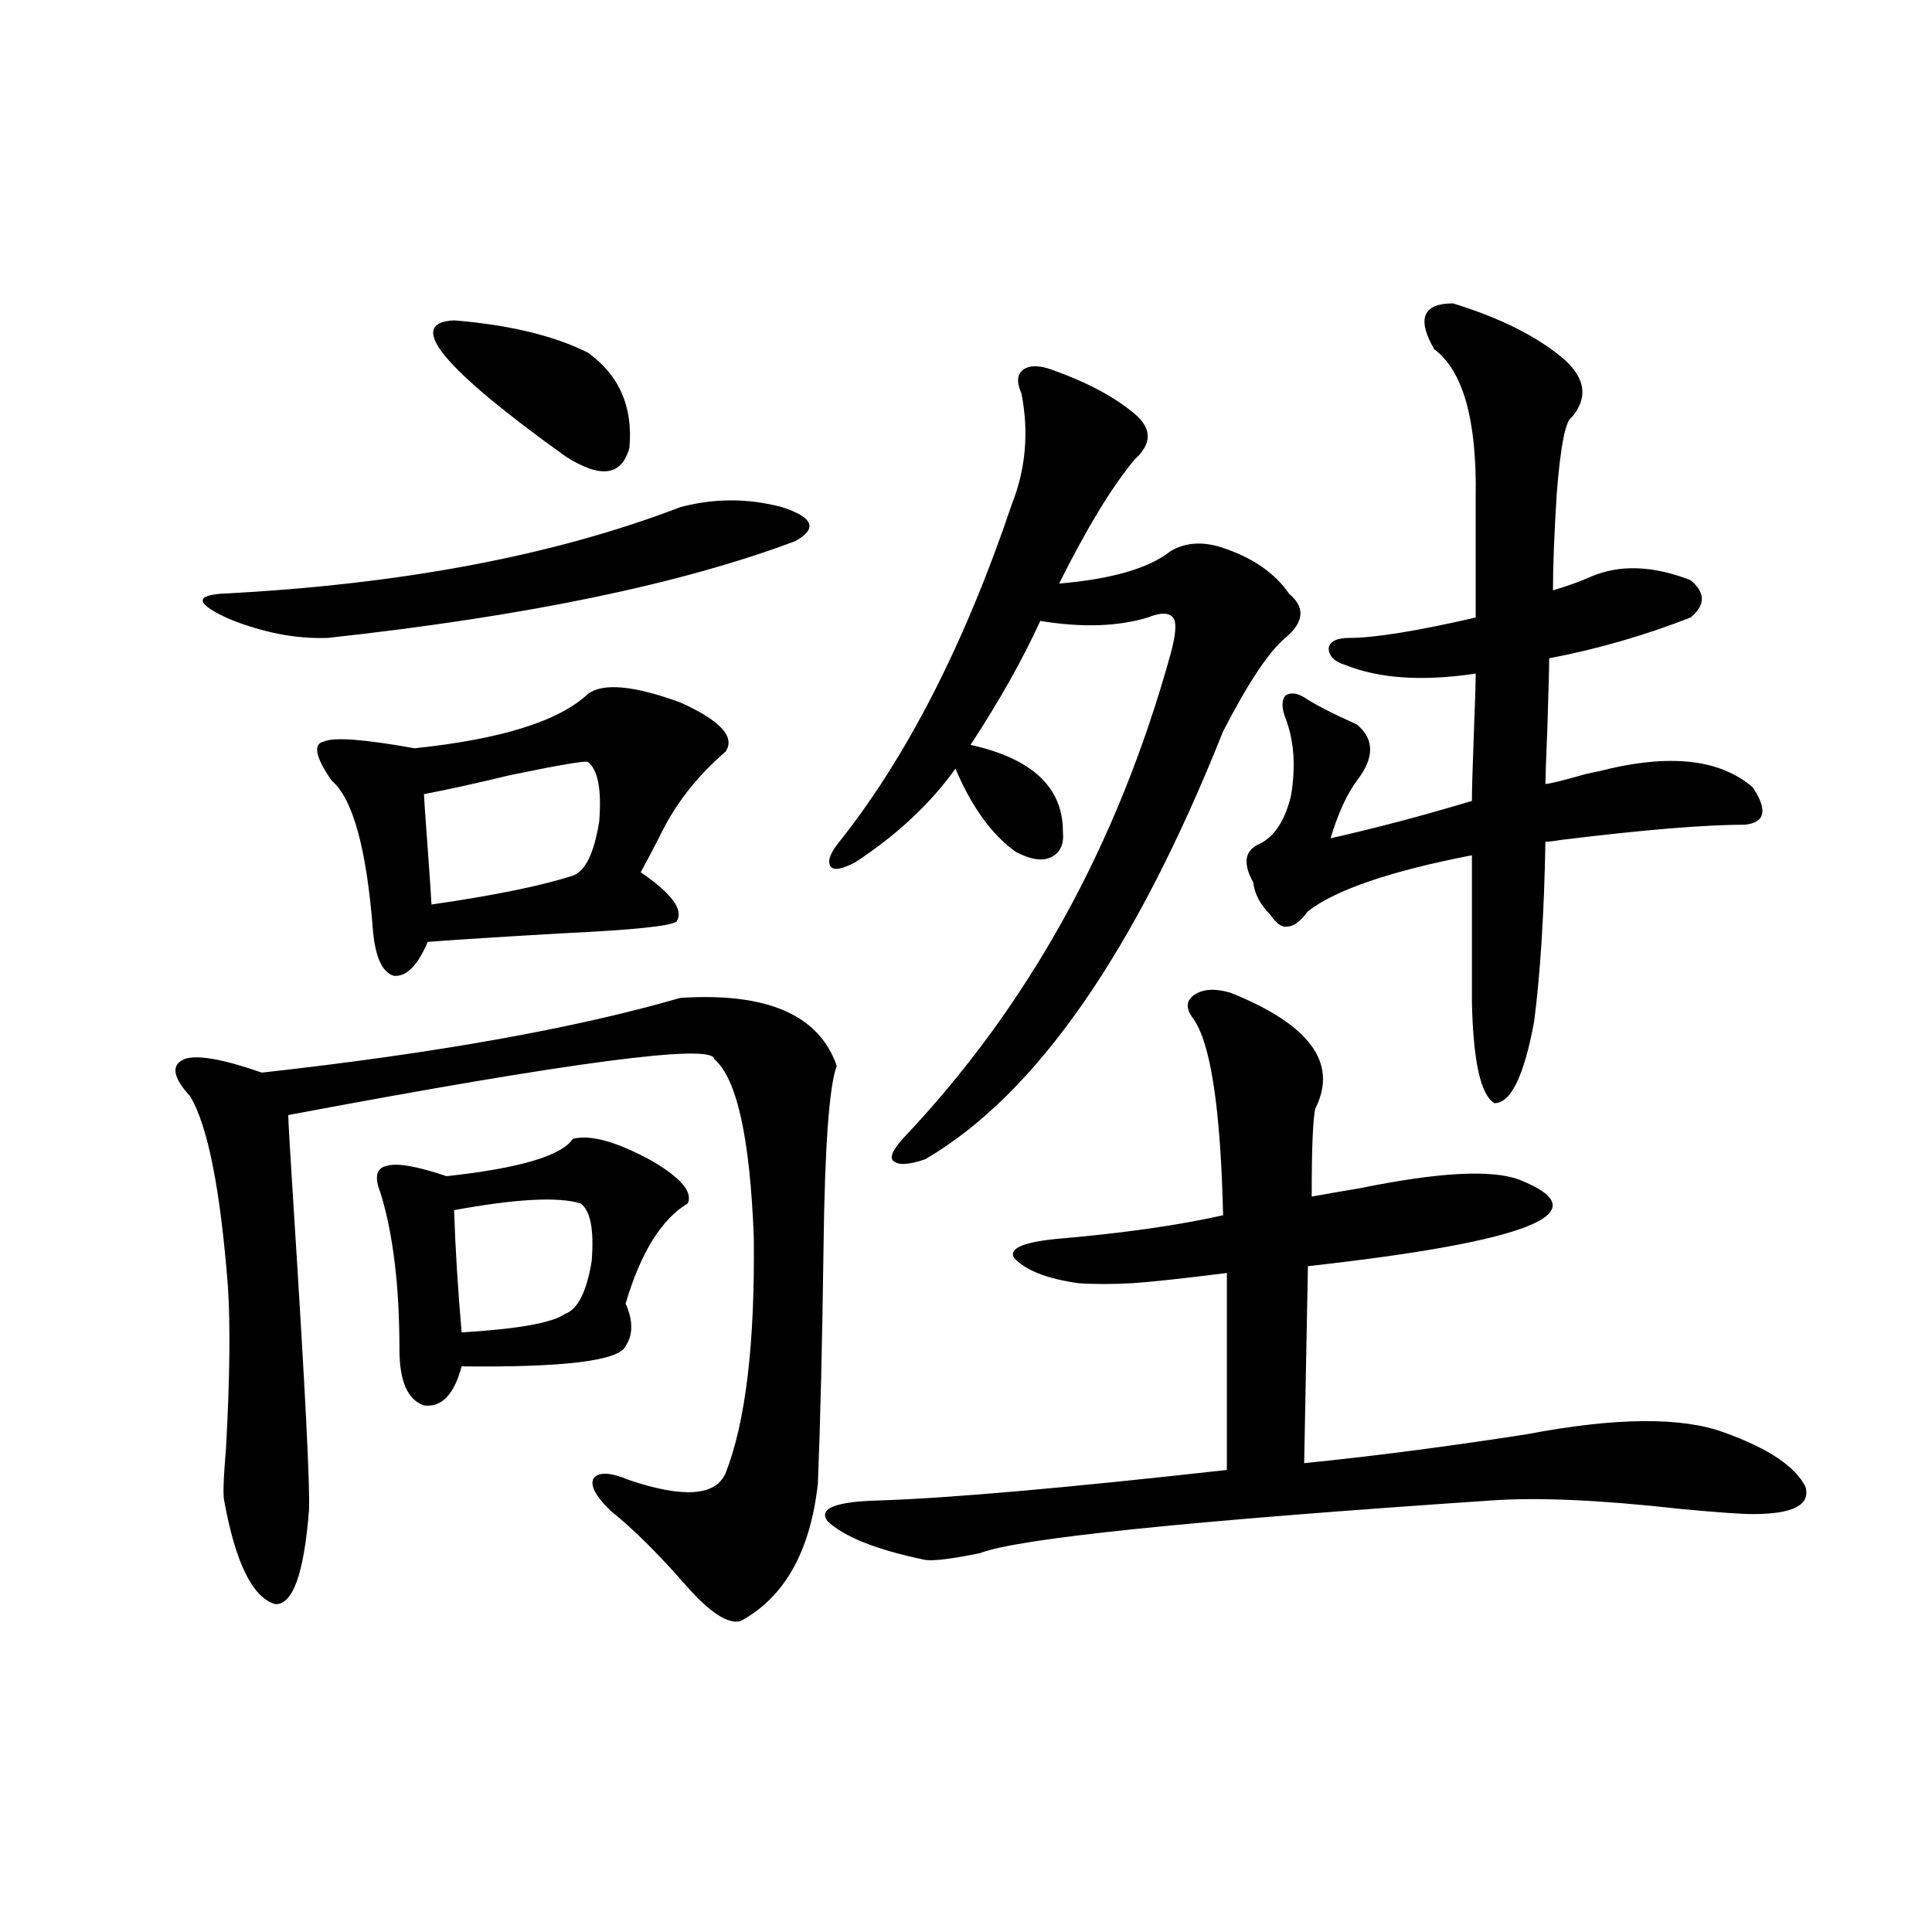
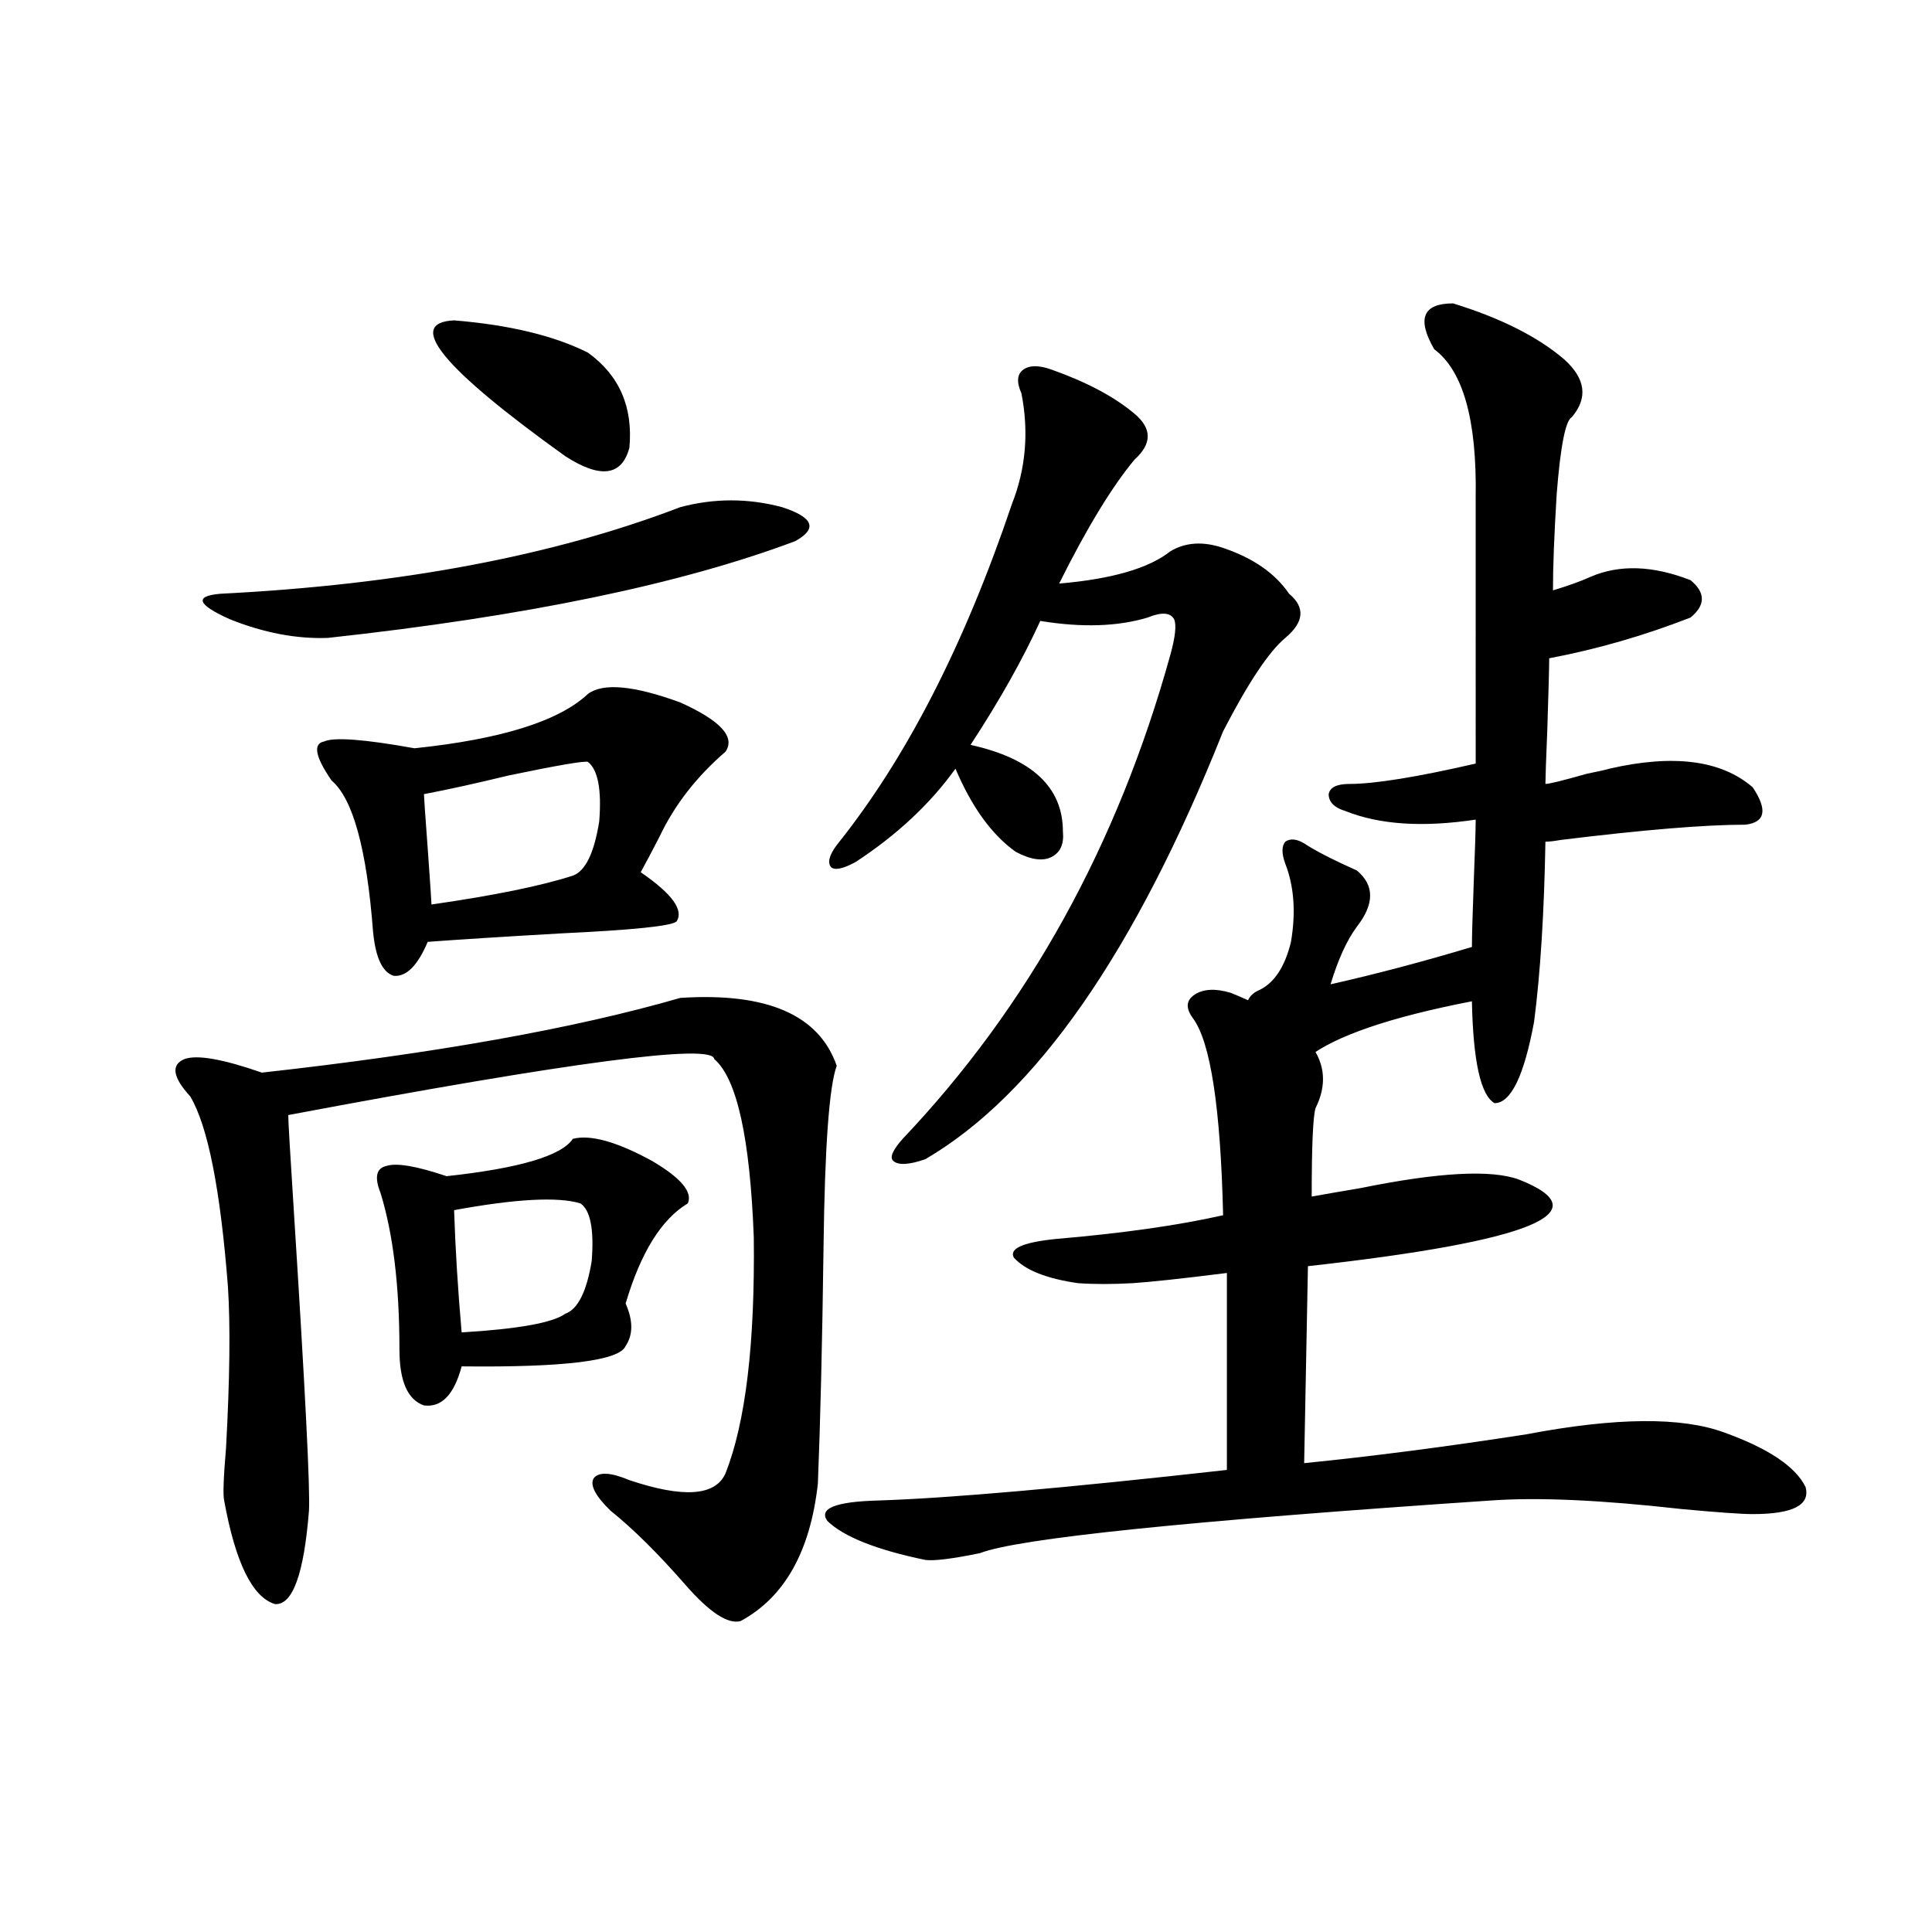
<svg xmlns="http://www.w3.org/2000/svg" version="1.1" id="图层_1" x="0px" y="0px" width="1000px" height="1000px" viewBox="0 0 1000 1000" enable-background="new 0 0 1000 1000" xml:space="preserve">
-   <path d="M383.332,839.066c-6.509,1.758-15.944-4.395-28.292-18.457c-14.313-16.396-27.316-29.292-39.023-38.672  c-7.805-7.607-10.731-13.184-8.78-16.699c2.592-3.516,8.78-3.213,18.536,0.879c27.957,9.38,44.542,8.213,49.755-3.516  c10.396-26.367,15.274-67.085,14.634-122.168c-1.951-51.553-8.78-82.314-20.487-92.285c-0.655-8.198-74.145,1.47-220.482,29.004  c0,2.939,0.976,19.639,2.927,50.098c5.854,91.997,8.445,143.564,7.805,154.688c-2.606,32.822-8.46,48.917-17.561,48.34  c-11.707-3.516-20.487-21.382-26.341-53.613c-0.655-2.925-0.335-12.002,0.976-27.246c1.951-35.732,2.271-63.569,0.976-83.496  c-3.902-50.386-10.411-83.193-19.512-98.438c-9.115-9.956-10.091-16.396-2.927-19.336c6.494-2.334,19.832,0,39.999,7.031  c89.754-9.956,161.947-22.852,216.58-38.672c44.877-2.925,71.858,8.789,80.974,35.156c-3.902,10.547-6.188,41.899-6.829,94.043  c-0.655,49.219-1.631,89.951-2.927,122.168C419.429,803.031,406.091,826.762,383.332,839.066z M352.113,262.504  c17.561-4.683,35.121-4.683,52.682,0c16.25,5.273,18.536,11.138,6.829,17.578c-59.19,22.275-139.844,38.975-241.945,50.098  c-16.265,0.591-33.17-2.637-50.73-9.668c-16.92-7.607-18.536-12.002-4.878-13.184C207.071,302.646,286.414,287.704,352.113,262.504z   M304.31,359.184c7.805-5.85,23.734-4.395,47.804,4.395c20.808,9.38,28.612,17.881,23.414,25.488  c-14.969,12.896-26.341,27.549-34.146,43.945c-3.902,7.622-7.164,13.774-9.756,18.457c16.25,11.138,22.438,19.639,18.536,25.488  c-2.606,2.349-22.438,4.395-59.511,6.152c-30.578,1.758-53.657,3.228-69.267,4.395c-5.213,12.305-11.066,18.169-17.561,17.578  c-5.854-1.758-9.436-9.365-10.731-22.852c-3.262-42.764-10.411-68.843-21.463-78.223c-8.46-12.305-9.756-19.033-3.902-20.215  c5.198-2.334,20.808-1.167,46.828,3.516C259.433,382.626,289.341,373.246,304.31,359.184z M296.505,589.457  c9.101-2.334,22.759,1.47,40.975,11.426c14.954,8.789,21.128,16.123,18.536,21.973c-13.658,8.213-24.39,25.488-32.194,51.855  c3.902,8.789,3.902,16.123,0,21.973c-3.262,7.622-31.554,11.138-84.876,10.547c-3.902,14.653-10.411,21.396-19.512,20.215  c-8.46-2.925-12.683-12.593-12.683-29.004c0-32.808-3.262-59.766-9.756-80.859c-3.262-8.198-2.286-12.881,2.927-14.063  c5.198-1.758,15.609,0,31.219,5.273C268.854,604.701,290.651,598.246,296.505,589.457z M304.31,394.34  c-1.951-0.576-15.609,1.758-40.975,7.031c-16.92,4.106-31.554,7.334-43.901,9.668c0,1.182,0.641,10.547,1.951,28.125  c1.296,18.169,1.951,27.837,1.951,29.004c32.515-4.683,56.904-9.668,73.169-14.941c6.494-2.334,11.052-11.714,13.658-28.125  C311.459,408.705,309.508,398.446,304.31,394.34z M235.043,165.824c28.612,2.349,51.706,7.91,69.267,16.699  c16.25,11.729,23.414,28.125,21.463,49.219c-3.902,14.653-14.969,16.123-33.17,4.395  C228.854,190.434,209.678,167.006,235.043,165.824z M300.407,622.855c-11.707-3.516-33.505-2.334-65.364,3.516  c0.641,19.927,1.951,41.021,3.902,63.281c29.268-1.758,47.148-4.971,53.657-9.668c6.494-2.334,11.052-11.426,13.658-27.246  C307.557,636.342,305.605,626.371,300.407,622.855z M636.984,513.871c40.975,16.411,55.608,36.338,43.901,59.766  c-1.311,4.697-1.951,19.927-1.951,45.703c6.494-1.167,14.954-2.637,25.365-4.395c40.319-8.198,67.636-9.668,81.949-4.395  c42.926,17.002,6.494,31.943-109.266,44.824l-1.951,101.953c35.121-3.516,73.489-8.486,115.119-14.941  c46.173-8.789,80.318-9.077,102.437-0.879c22.759,8.213,36.737,17.578,41.95,28.125c2.592,9.38-6.509,14.063-27.316,14.063  c-5.854,0-18.216-0.879-37.072-2.637c-41.63-4.683-74.479-6.152-98.534-4.395c-156.749,10.547-244.872,19.639-264.384,27.246  c-14.313,2.939-23.749,4.106-28.292,3.516c-25.365-5.273-42.285-12.002-50.73-20.215c-4.558-6.44,4.223-9.956,26.341-10.547  c36.417-1.167,96.583-6.44,180.483-15.82V658.891c-23.414,2.939-39.679,4.697-48.779,5.273c-10.411,0.591-19.847,0.591-28.292,0  c-16.265-2.334-27.316-6.729-33.17-13.184c-2.606-4.683,4.543-7.91,21.463-9.668c34.466-2.925,63.413-7.031,86.827-12.305  c-1.311-55.659-6.509-89.648-15.609-101.953c-3.902-5.273-3.582-9.365,0.976-12.305C622.991,511.825,629.18,511.537,636.984,513.871  z M544.304,191.313c18.201,6.455,32.515,14.063,42.926,22.852c9.101,7.622,9.101,15.532,0,23.73  c-11.707,14.063-24.725,35.459-39.023,64.16c27.316-2.334,46.493-7.91,57.56-16.699c7.805-4.683,16.905-5.273,27.316-1.758  c15.609,5.273,26.981,13.184,34.146,23.73c8.445,7.031,7.805,14.653-1.951,22.852c-8.46,7.031-19.191,23.154-32.194,48.34  c-45.532,114.258-96.918,188.086-154.143,221.484c-8.46,2.939-13.993,3.228-16.585,0.879c-1.951-1.758-0.335-5.562,4.878-11.426  c65.029-68.555,111.217-152.051,138.533-250.488c2.592-9.365,3.247-15.518,1.951-18.457c-1.951-3.516-6.509-3.804-13.658-0.879  c-15.609,4.697-34.146,5.273-55.608,1.758c-9.115,19.927-21.143,41.309-36.097,64.16c31.859,7.031,47.804,21.973,47.804,44.824  c0.641,6.455-1.311,10.85-5.854,13.184c-4.558,2.349-10.731,1.47-18.536-2.637c-12.362-8.789-22.773-23.14-31.219-43.066  c-13.018,18.169-30.243,34.277-51.706,48.34c-6.509,3.516-10.731,4.395-12.683,2.637c-1.951-2.334-0.976-6.152,2.927-11.426  c35.762-44.521,66.005-103.408,90.729-176.66c7.149-18.154,8.78-37.202,4.878-57.129c-2.606-5.85-2.286-9.956,0.976-12.305  C532.917,188.979,537.795,188.979,544.304,191.313z M752.104,157.035c24.71,7.622,43.901,17.29,57.56,29.004  c11.052,9.971,12.348,19.927,3.902,29.883c-3.262,1.758-5.854,14.941-7.805,39.551c-1.311,21.094-1.951,37.793-1.951,50.098  c7.805-2.334,14.299-4.683,19.512-7.031c14.954-6.44,32.194-5.85,51.706,1.758c7.805,6.455,7.805,12.896,0,19.336  c-24.069,9.38-48.459,16.411-73.169,21.094c0,4.697-0.335,17.002-0.976,36.914c-0.655,15.82-0.976,25.2-0.976,28.125  c1.951,0,9.101-1.758,21.463-5.273c5.854-1.167,9.756-2.046,11.707-2.637c33.17-7.607,57.88-4.395,74.145,9.668  c7.805,11.729,6.494,18.169-3.902,19.336c-20.822,0-52.682,2.637-95.607,7.91c-3.262,0.591-5.854,0.879-7.805,0.879  c-0.655,36.914-2.606,67.979-5.854,93.164C788.841,556.938,782.012,571,773.566,571c-7.164-4.092-11.066-21.67-11.707-52.734V442.68  c-42.285,8.213-70.577,17.881-84.876,29.004c-3.902,5.273-7.484,7.91-10.731,7.91c-2.606,0.591-5.533-1.455-8.78-6.152  c-5.213-5.273-8.14-10.835-8.78-16.699c-5.213-9.365-4.558-15.82,1.951-19.336c8.445-3.516,14.299-12.002,17.561-25.488  c2.592-15.229,1.616-28.701-2.927-40.43c-1.951-5.273-1.951-9.077,0-11.426c2.592-1.758,5.854-1.455,9.756,0.879  c5.198,3.516,14.299,8.213,27.316,14.063c9.101,7.622,9.101,17.29,0,29.004c-5.213,7.031-9.756,17.002-13.658,29.883  c23.414-5.273,47.804-11.714,73.169-19.336c0-5.273,0.32-16.699,0.976-34.277c0.641-16.396,0.976-26.943,0.976-31.641  c-27.316,4.106-49.755,2.637-67.315-4.395c-5.854-1.758-8.78-4.683-8.78-8.789c0.641-3.516,4.223-5.273,10.731-5.273  c13.003,0,34.786-3.516,65.364-10.547V257.23c0.641-39.839-6.509-65.327-21.463-76.465  C733.232,164.945,736.494,157.035,752.104,157.035z" />
+   <path d="M383.332,839.066c-6.509,1.758-15.944-4.395-28.292-18.457c-14.313-16.396-27.316-29.292-39.023-38.672  c-7.805-7.607-10.731-13.184-8.78-16.699c2.592-3.516,8.78-3.213,18.536,0.879c27.957,9.38,44.542,8.213,49.755-3.516  c10.396-26.367,15.274-67.085,14.634-122.168c-1.951-51.553-8.78-82.314-20.487-92.285c-0.655-8.198-74.145,1.47-220.482,29.004  c0,2.939,0.976,19.639,2.927,50.098c5.854,91.997,8.445,143.564,7.805,154.688c-2.606,32.822-8.46,48.917-17.561,48.34  c-11.707-3.516-20.487-21.382-26.341-53.613c-0.655-2.925-0.335-12.002,0.976-27.246c1.951-35.732,2.271-63.569,0.976-83.496  c-3.902-50.386-10.411-83.193-19.512-98.438c-9.115-9.956-10.091-16.396-2.927-19.336c6.494-2.334,19.832,0,39.999,7.031  c89.754-9.956,161.947-22.852,216.58-38.672c44.877-2.925,71.858,8.789,80.974,35.156c-3.902,10.547-6.188,41.899-6.829,94.043  c-0.655,49.219-1.631,89.951-2.927,122.168C419.429,803.031,406.091,826.762,383.332,839.066z M352.113,262.504  c17.561-4.683,35.121-4.683,52.682,0c16.25,5.273,18.536,11.138,6.829,17.578c-59.19,22.275-139.844,38.975-241.945,50.098  c-16.265,0.591-33.17-2.637-50.73-9.668c-16.92-7.607-18.536-12.002-4.878-13.184C207.071,302.646,286.414,287.704,352.113,262.504z   M304.31,359.184c7.805-5.85,23.734-4.395,47.804,4.395c20.808,9.38,28.612,17.881,23.414,25.488  c-14.969,12.896-26.341,27.549-34.146,43.945c-3.902,7.622-7.164,13.774-9.756,18.457c16.25,11.138,22.438,19.639,18.536,25.488  c-2.606,2.349-22.438,4.395-59.511,6.152c-30.578,1.758-53.657,3.228-69.267,4.395c-5.213,12.305-11.066,18.169-17.561,17.578  c-5.854-1.758-9.436-9.365-10.731-22.852c-3.262-42.764-10.411-68.843-21.463-78.223c-8.46-12.305-9.756-19.033-3.902-20.215  c5.198-2.334,20.808-1.167,46.828,3.516C259.433,382.626,289.341,373.246,304.31,359.184z M296.505,589.457  c9.101-2.334,22.759,1.47,40.975,11.426c14.954,8.789,21.128,16.123,18.536,21.973c-13.658,8.213-24.39,25.488-32.194,51.855  c3.902,8.789,3.902,16.123,0,21.973c-3.262,7.622-31.554,11.138-84.876,10.547c-3.902,14.653-10.411,21.396-19.512,20.215  c-8.46-2.925-12.683-12.593-12.683-29.004c0-32.808-3.262-59.766-9.756-80.859c-3.262-8.198-2.286-12.881,2.927-14.063  c5.198-1.758,15.609,0,31.219,5.273C268.854,604.701,290.651,598.246,296.505,589.457z M304.31,394.34  c-1.951-0.576-15.609,1.758-40.975,7.031c-16.92,4.106-31.554,7.334-43.901,9.668c0,1.182,0.641,10.547,1.951,28.125  c1.296,18.169,1.951,27.837,1.951,29.004c32.515-4.683,56.904-9.668,73.169-14.941c6.494-2.334,11.052-11.714,13.658-28.125  C311.459,408.705,309.508,398.446,304.31,394.34z M235.043,165.824c28.612,2.349,51.706,7.91,69.267,16.699  c16.25,11.729,23.414,28.125,21.463,49.219c-3.902,14.653-14.969,16.123-33.17,4.395  C228.854,190.434,209.678,167.006,235.043,165.824z M300.407,622.855c-11.707-3.516-33.505-2.334-65.364,3.516  c0.641,19.927,1.951,41.021,3.902,63.281c29.268-1.758,47.148-4.971,53.657-9.668c6.494-2.334,11.052-11.426,13.658-27.246  C307.557,636.342,305.605,626.371,300.407,622.855z M636.984,513.871c40.975,16.411,55.608,36.338,43.901,59.766  c-1.311,4.697-1.951,19.927-1.951,45.703c6.494-1.167,14.954-2.637,25.365-4.395c40.319-8.198,67.636-9.668,81.949-4.395  c42.926,17.002,6.494,31.943-109.266,44.824l-1.951,101.953c35.121-3.516,73.489-8.486,115.119-14.941  c46.173-8.789,80.318-9.077,102.437-0.879c22.759,8.213,36.737,17.578,41.95,28.125c2.592,9.38-6.509,14.063-27.316,14.063  c-5.854,0-18.216-0.879-37.072-2.637c-41.63-4.683-74.479-6.152-98.534-4.395c-156.749,10.547-244.872,19.639-264.384,27.246  c-14.313,2.939-23.749,4.106-28.292,3.516c-25.365-5.273-42.285-12.002-50.73-20.215c-4.558-6.44,4.223-9.956,26.341-10.547  c36.417-1.167,96.583-6.44,180.483-15.82V658.891c-23.414,2.939-39.679,4.697-48.779,5.273c-10.411,0.591-19.847,0.591-28.292,0  c-16.265-2.334-27.316-6.729-33.17-13.184c-2.606-4.683,4.543-7.91,21.463-9.668c34.466-2.925,63.413-7.031,86.827-12.305  c-1.311-55.659-6.509-89.648-15.609-101.953c-3.902-5.273-3.582-9.365,0.976-12.305C622.991,511.825,629.18,511.537,636.984,513.871  z M544.304,191.313c18.201,6.455,32.515,14.063,42.926,22.852c9.101,7.622,9.101,15.532,0,23.73  c-11.707,14.063-24.725,35.459-39.023,64.16c27.316-2.334,46.493-7.91,57.56-16.699c7.805-4.683,16.905-5.273,27.316-1.758  c15.609,5.273,26.981,13.184,34.146,23.73c8.445,7.031,7.805,14.653-1.951,22.852c-8.46,7.031-19.191,23.154-32.194,48.34  c-45.532,114.258-96.918,188.086-154.143,221.484c-8.46,2.939-13.993,3.228-16.585,0.879c-1.951-1.758-0.335-5.562,4.878-11.426  c65.029-68.555,111.217-152.051,138.533-250.488c2.592-9.365,3.247-15.518,1.951-18.457c-1.951-3.516-6.509-3.804-13.658-0.879  c-15.609,4.697-34.146,5.273-55.608,1.758c-9.115,19.927-21.143,41.309-36.097,64.16c31.859,7.031,47.804,21.973,47.804,44.824  c0.641,6.455-1.311,10.85-5.854,13.184c-4.558,2.349-10.731,1.47-18.536-2.637c-12.362-8.789-22.773-23.14-31.219-43.066  c-13.018,18.169-30.243,34.277-51.706,48.34c-6.509,3.516-10.731,4.395-12.683,2.637c-1.951-2.334-0.976-6.152,2.927-11.426  c35.762-44.521,66.005-103.408,90.729-176.66c7.149-18.154,8.78-37.202,4.878-57.129c-2.606-5.85-2.286-9.956,0.976-12.305  C532.917,188.979,537.795,188.979,544.304,191.313z M752.104,157.035c24.71,7.622,43.901,17.29,57.56,29.004  c11.052,9.971,12.348,19.927,3.902,29.883c-3.262,1.758-5.854,14.941-7.805,39.551c-1.311,21.094-1.951,37.793-1.951,50.098  c7.805-2.334,14.299-4.683,19.512-7.031c14.954-6.44,32.194-5.85,51.706,1.758c7.805,6.455,7.805,12.896,0,19.336  c-24.069,9.38-48.459,16.411-73.169,21.094c0,4.697-0.335,17.002-0.976,36.914c-0.655,15.82-0.976,25.2-0.976,28.125  c1.951,0,9.101-1.758,21.463-5.273c5.854-1.167,9.756-2.046,11.707-2.637c33.17-7.607,57.88-4.395,74.145,9.668  c7.805,11.729,6.494,18.169-3.902,19.336c-20.822,0-52.682,2.637-95.607,7.91c-3.262,0.591-5.854,0.879-7.805,0.879  c-0.655,36.914-2.606,67.979-5.854,93.164C788.841,556.938,782.012,571,773.566,571c-7.164-4.092-11.066-21.67-11.707-52.734c-42.285,8.213-70.577,17.881-84.876,29.004c-3.902,5.273-7.484,7.91-10.731,7.91c-2.606,0.591-5.533-1.455-8.78-6.152  c-5.213-5.273-8.14-10.835-8.78-16.699c-5.213-9.365-4.558-15.82,1.951-19.336c8.445-3.516,14.299-12.002,17.561-25.488  c2.592-15.229,1.616-28.701-2.927-40.43c-1.951-5.273-1.951-9.077,0-11.426c2.592-1.758,5.854-1.455,9.756,0.879  c5.198,3.516,14.299,8.213,27.316,14.063c9.101,7.622,9.101,17.29,0,29.004c-5.213,7.031-9.756,17.002-13.658,29.883  c23.414-5.273,47.804-11.714,73.169-19.336c0-5.273,0.32-16.699,0.976-34.277c0.641-16.396,0.976-26.943,0.976-31.641  c-27.316,4.106-49.755,2.637-67.315-4.395c-5.854-1.758-8.78-4.683-8.78-8.789c0.641-3.516,4.223-5.273,10.731-5.273  c13.003,0,34.786-3.516,65.364-10.547V257.23c0.641-39.839-6.509-65.327-21.463-76.465  C733.232,164.945,736.494,157.035,752.104,157.035z" />
</svg>